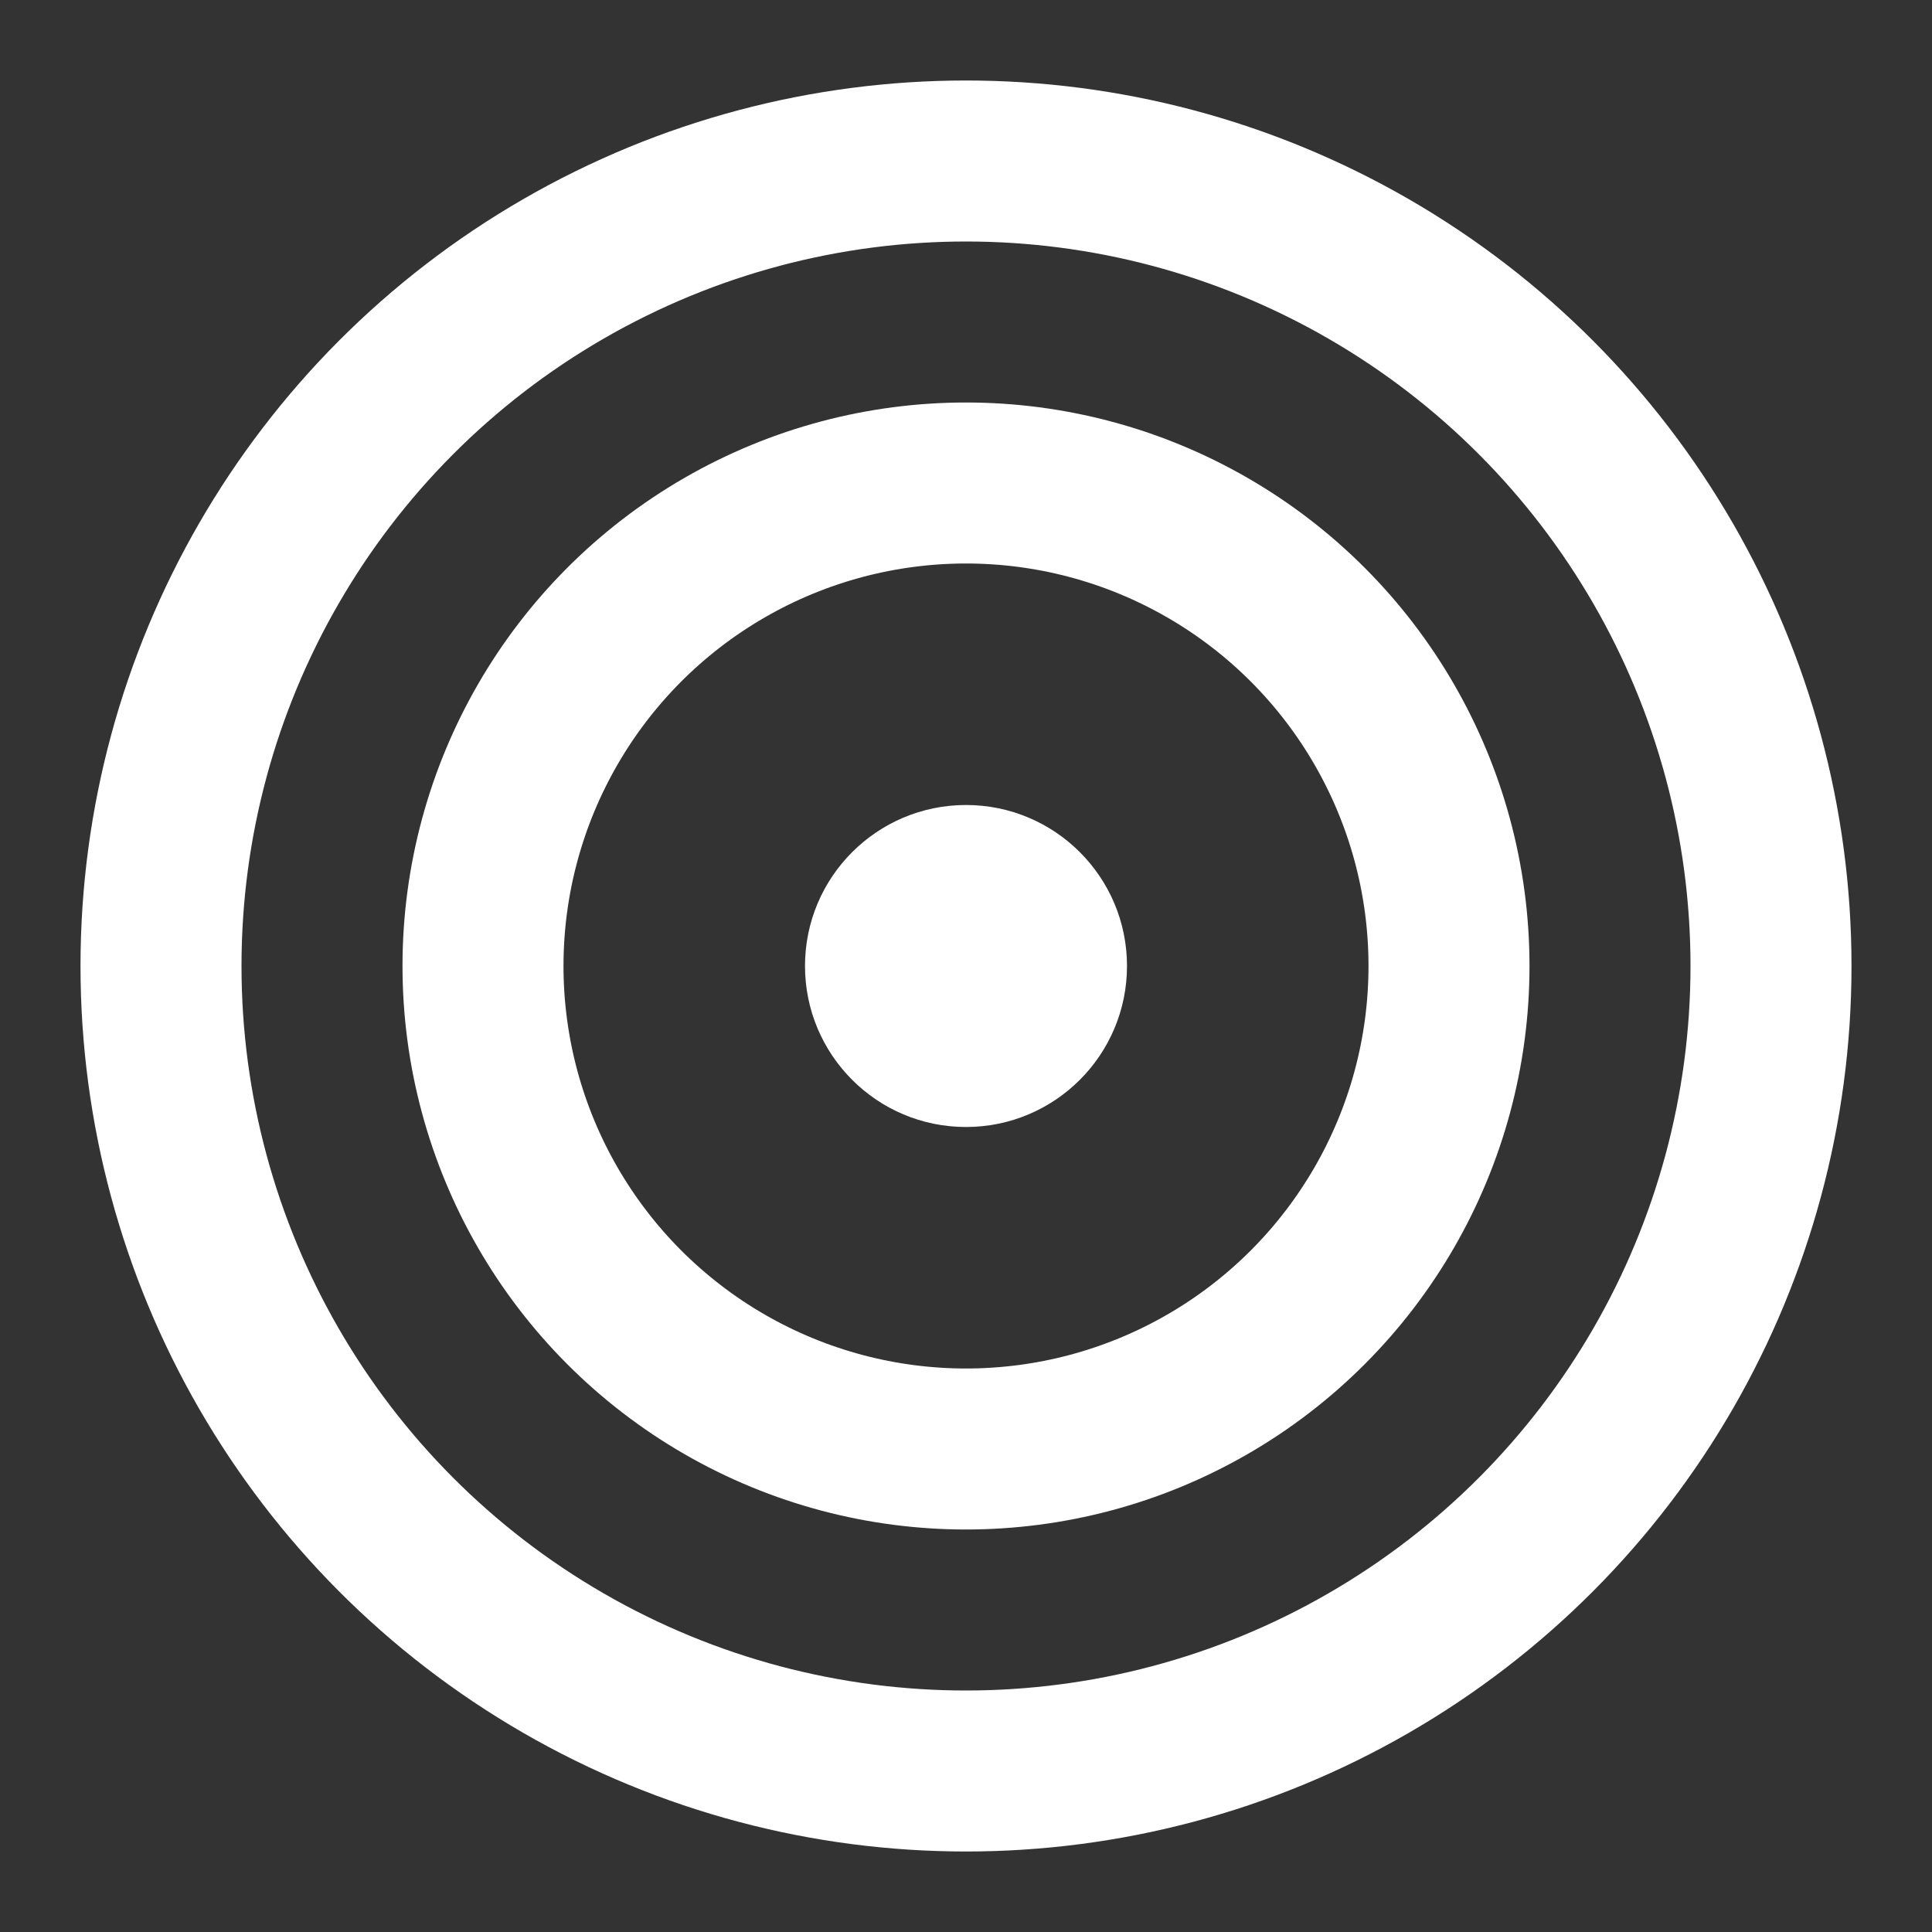
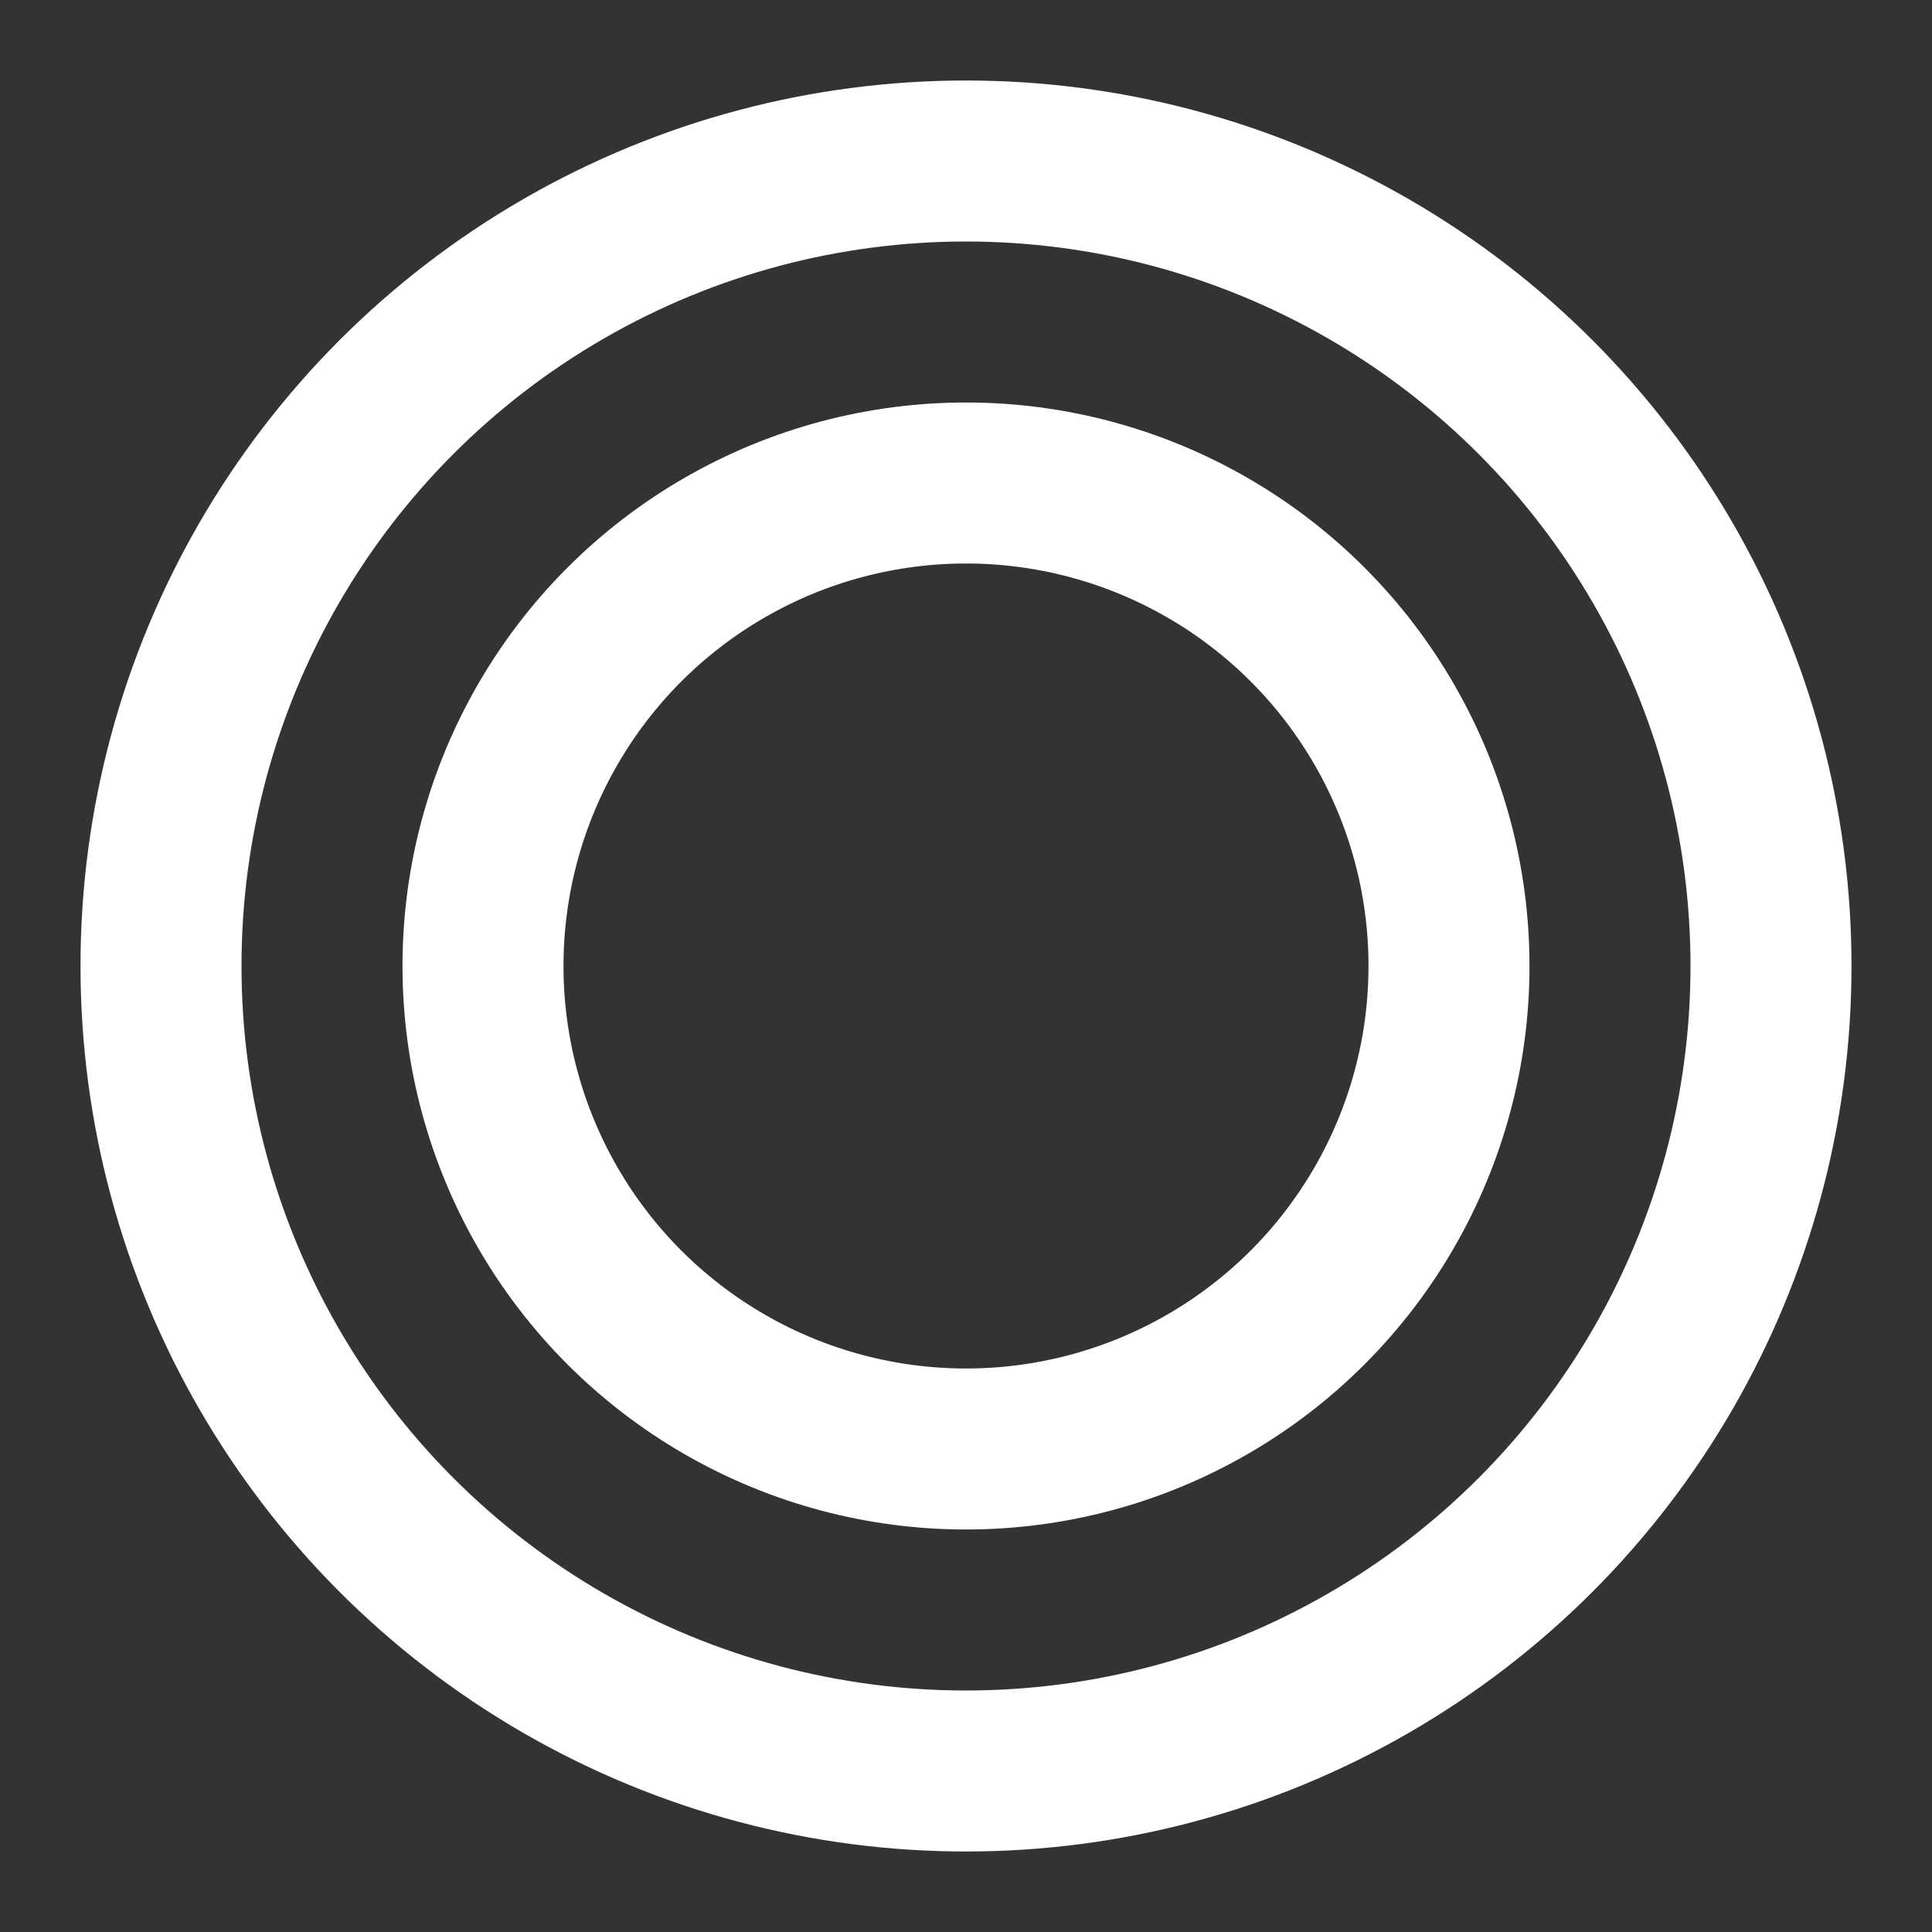
<svg xmlns="http://www.w3.org/2000/svg" viewBox="0 0 24 24" fill="white">
  <rect x="0" y="0" width="24" height="24" fill="#333333" stroke="none" />
  <circle cx="12" cy="12" r="10" stroke="white" stroke-width="2" fill="none" />
  <circle cx="12" cy="12" r="6" stroke="white" stroke-width="2" fill="none" />
-   <circle cx="12" cy="12" r="2" fill="white" />
</svg>